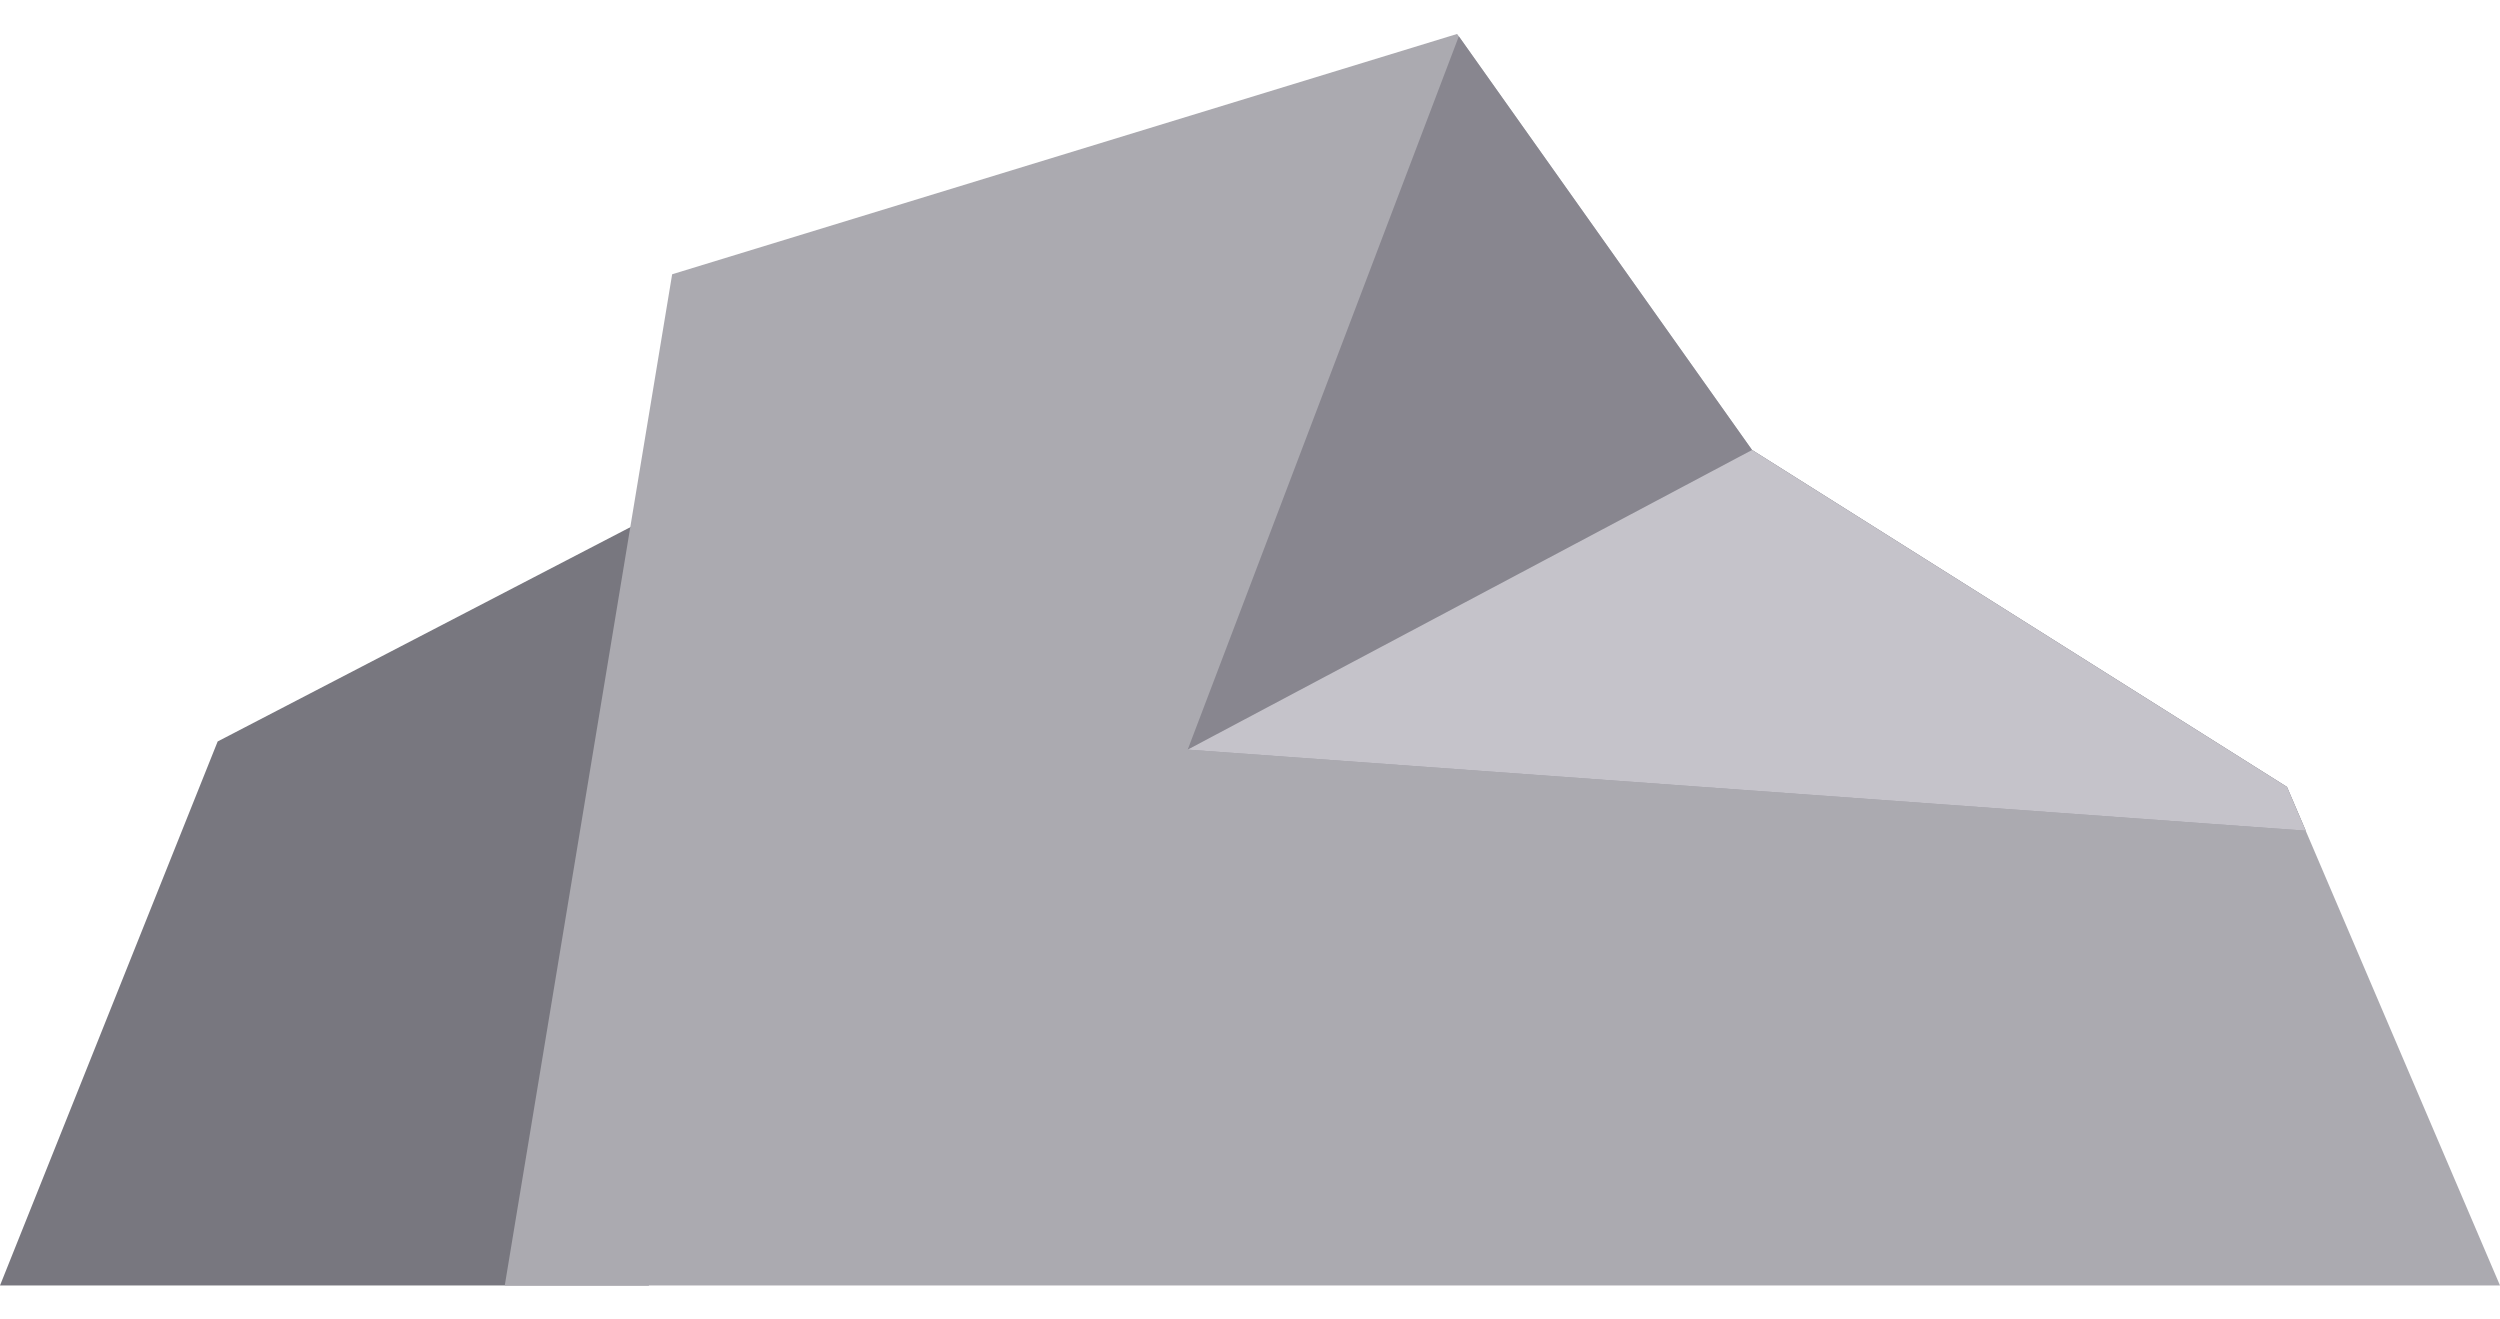
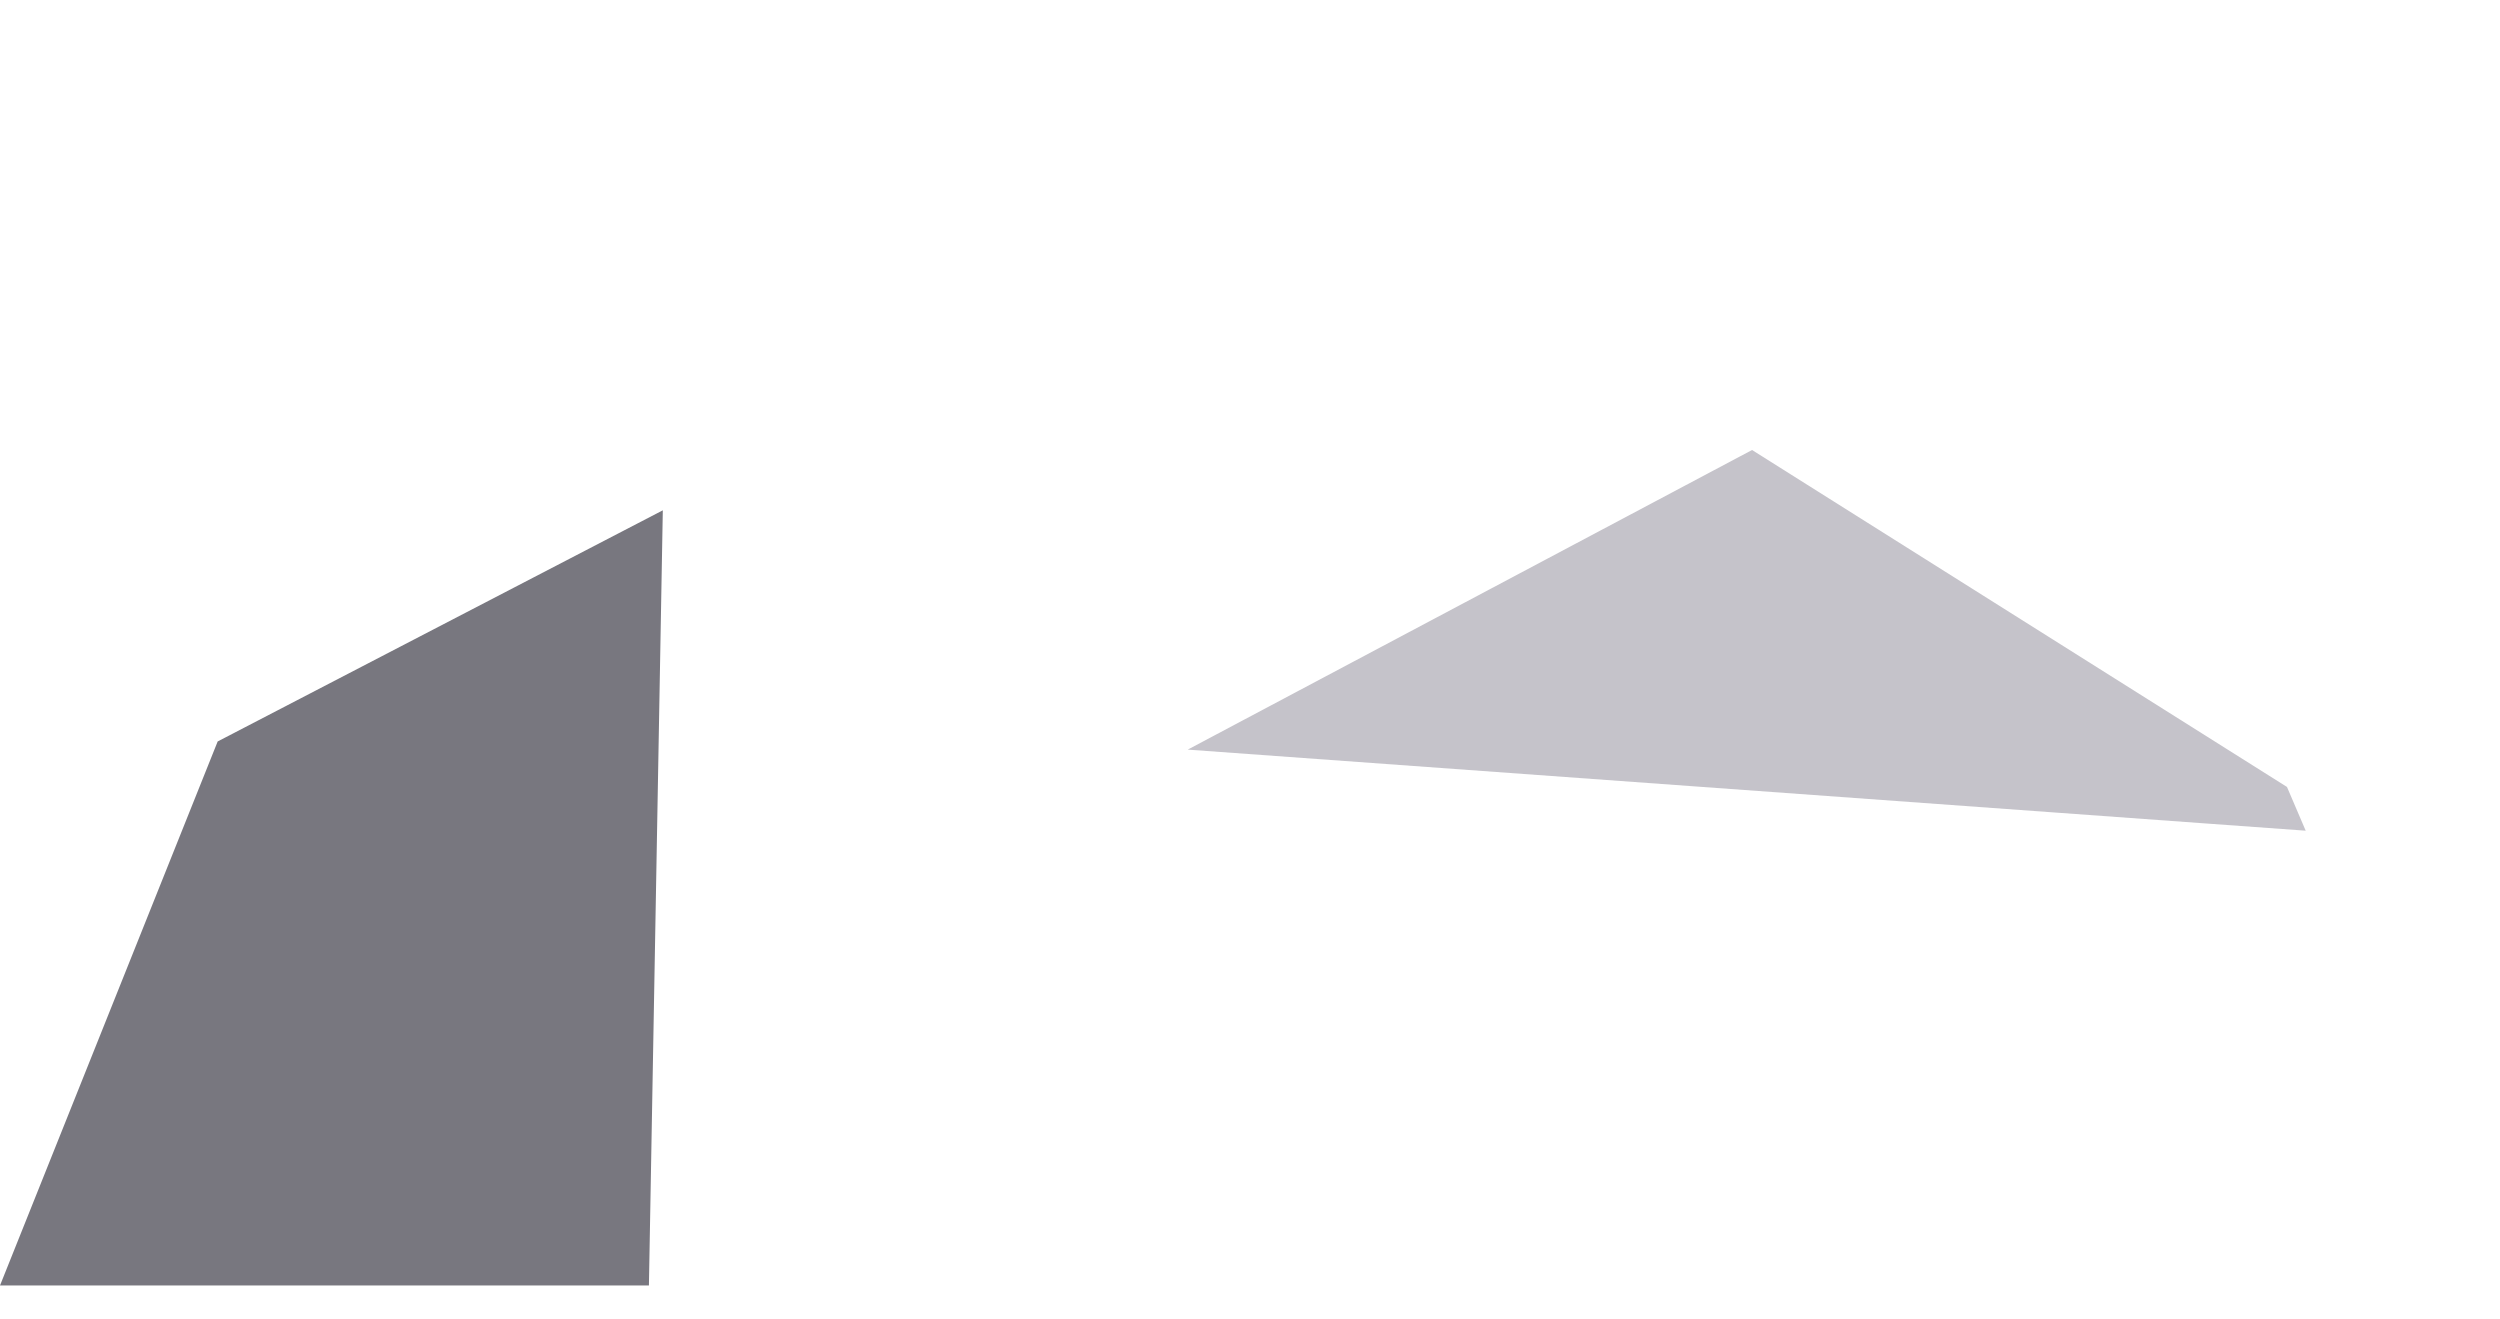
<svg xmlns="http://www.w3.org/2000/svg" width="72" height="38" viewBox="0 0 72 38" fill="none">
  <path d="M19.089 14.697L6.269 21.354L0 37.022H18.689L19.089 14.697Z" fill="#78777F" />
-   <path d="M66.404 23.924L65.865 22.664L50.459 12.96L42.014 1.047L41.965 0.978L19.358 7.899L18.152 15.184L17.291 20.386L15.236 32.802L14.886 34.912L14.537 37.022H72L66.404 23.924Z" fill="#ABAAB0" />
-   <path d="M66.404 23.924L63.584 23.72L59.107 23.395L34.206 21.589L40.152 5.946L41.101 3.449L42.014 1.047L50.459 12.96L65.865 22.664L66.404 23.924Z" fill="#88868F" />
  <path d="M66.404 23.924L63.584 23.72L59.107 23.395L34.206 21.589L50.459 12.96L65.865 22.664L66.404 23.924Z" fill="#C5C3CA" />
</svg>